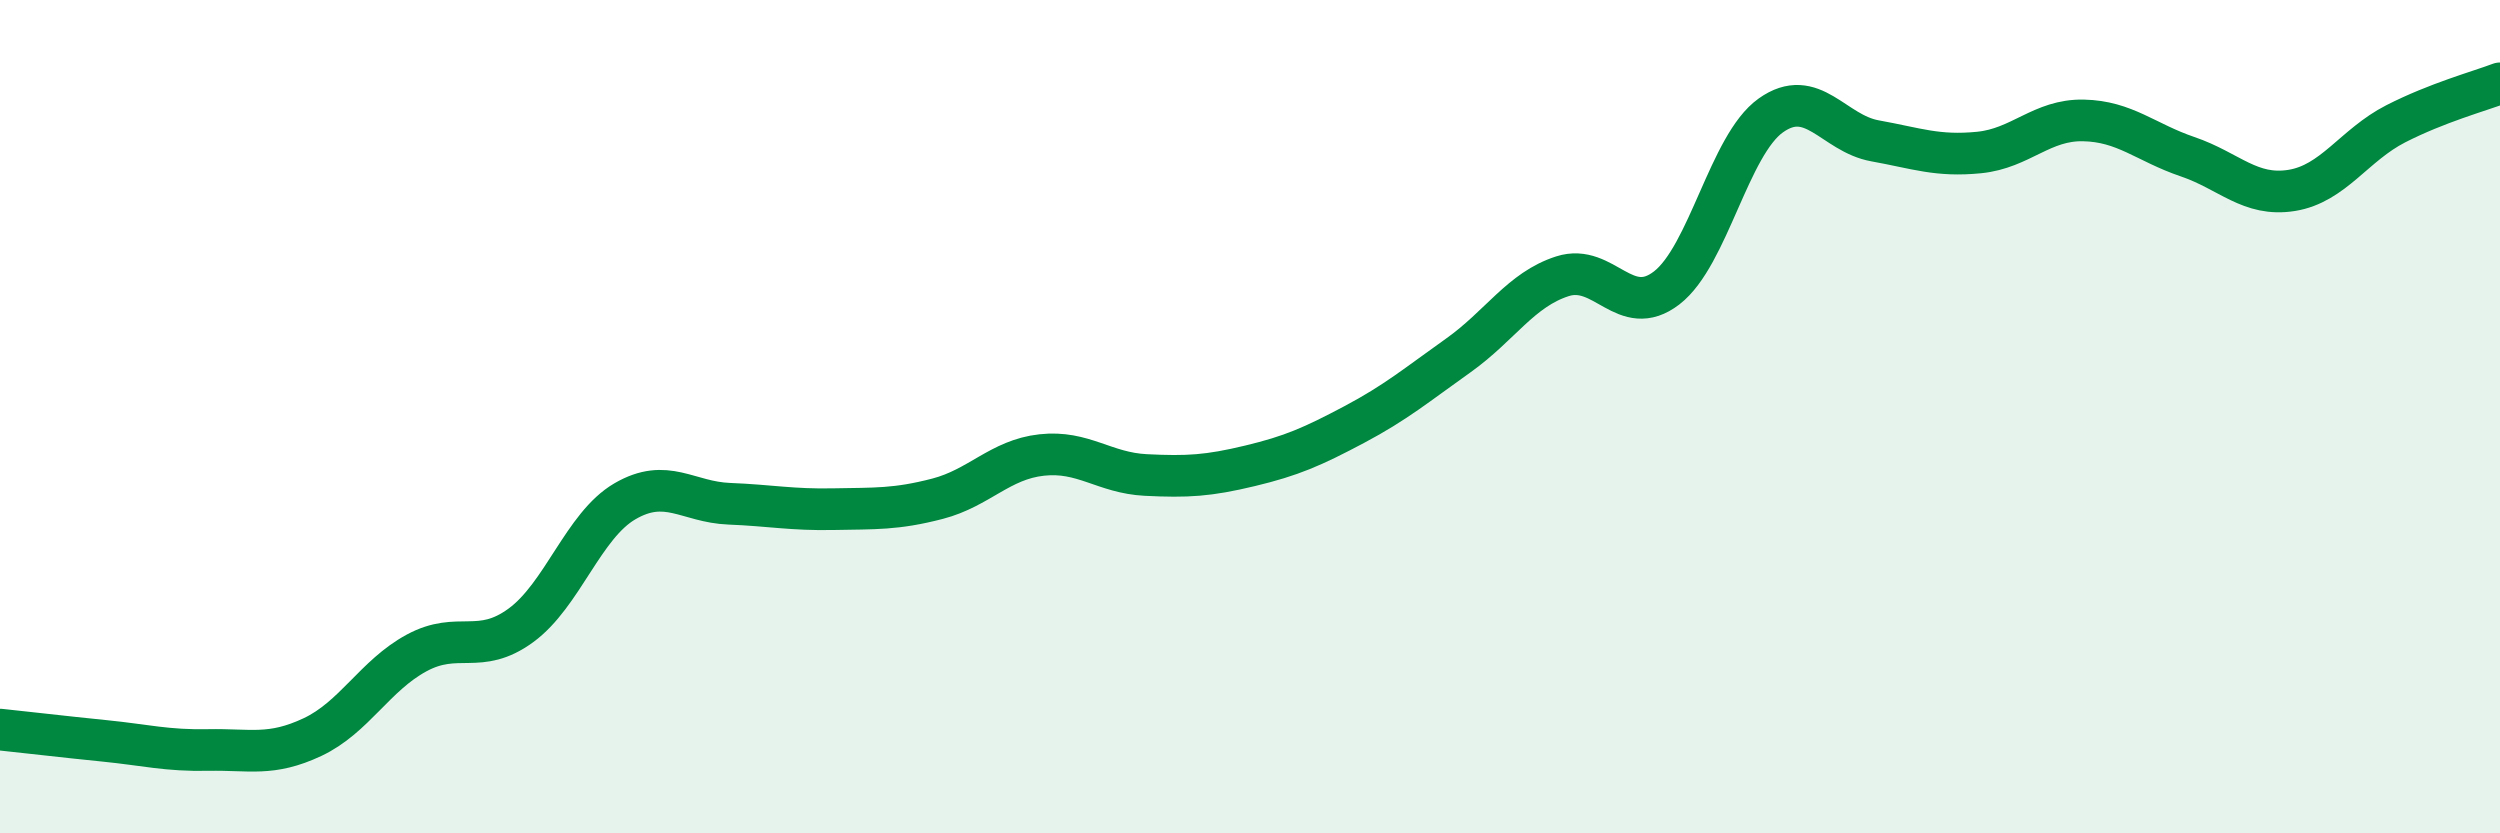
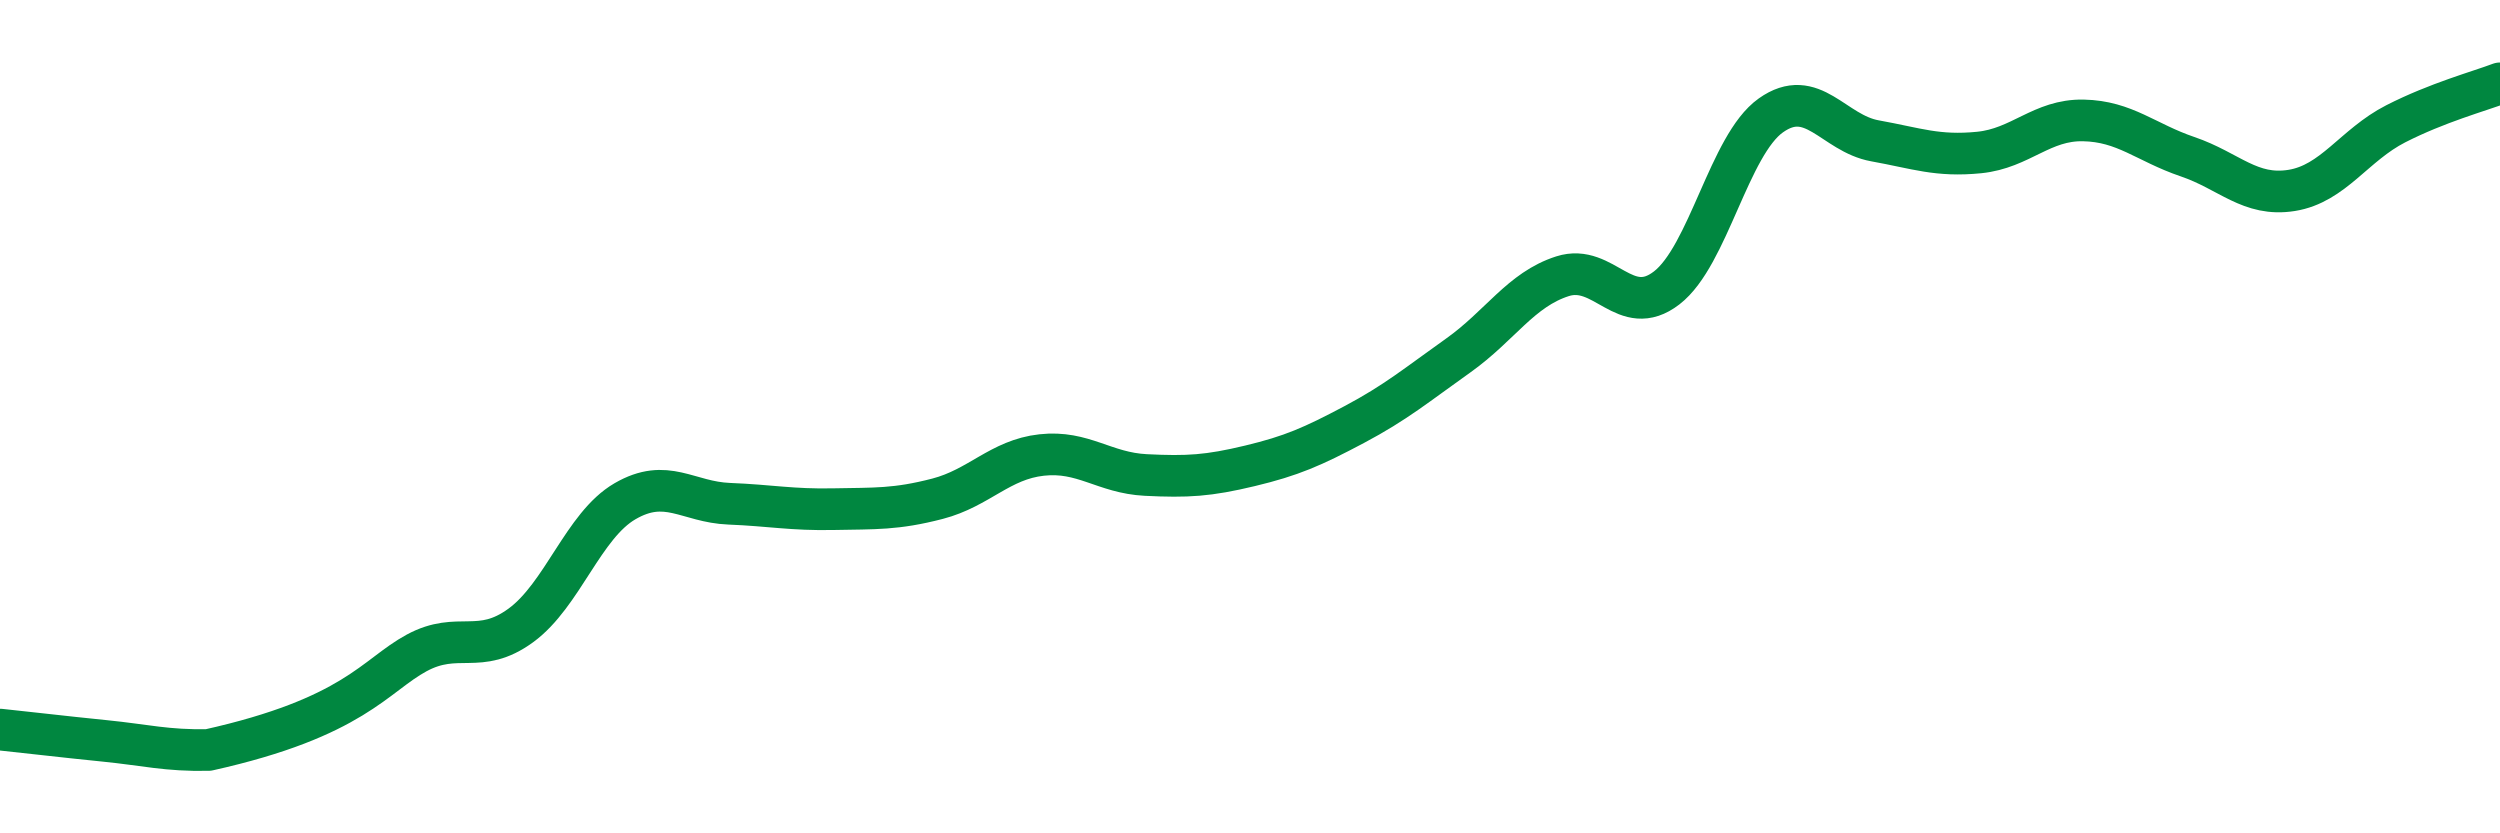
<svg xmlns="http://www.w3.org/2000/svg" width="60" height="20" viewBox="0 0 60 20">
-   <path d="M 0,17.51 C 0.5,17.56 1.5,17.68 2.5,17.78 C 3.5,17.88 4,18.02 5,18 C 6,17.98 6.5,18.16 7.5,17.69 C 8.5,17.22 9,16.21 10,15.67 C 11,15.13 11.5,15.74 12.5,15.01 C 13.5,14.28 14,12.61 15,12.03 C 16,11.45 16.5,12.05 17.5,12.09 C 18.5,12.13 19,12.24 20,12.22 C 21,12.2 21.5,12.23 22.5,11.97 C 23.5,11.71 24,11.03 25,10.92 C 26,10.81 26.5,11.35 27.5,11.4 C 28.5,11.45 29,11.42 30,11.18 C 31,10.94 31.5,10.72 32.5,10.19 C 33.5,9.66 34,9.24 35,8.53 C 36,7.82 36.5,6.95 37.5,6.63 C 38.5,6.31 39,7.68 40,6.91 C 41,6.14 41.5,3.48 42.5,2.77 C 43.5,2.06 44,3.2 45,3.38 C 46,3.56 46.5,3.76 47.5,3.66 C 48.5,3.56 49,2.87 50,2.89 C 51,2.91 51.5,3.42 52.5,3.76 C 53.5,4.1 54,4.73 55,4.57 C 56,4.41 56.5,3.48 57.5,2.97 C 58.5,2.46 59.5,2.19 60,2L60 20L0 20Z" fill="#008740" opacity="0.1" stroke-linecap="round" stroke-linejoin="round" />
-   <path d="M 0,17.51 C 0.5,17.56 1.5,17.68 2.5,17.78 C 3.5,17.88 4,18.02 5,18 C 6,17.98 6.5,18.16 7.5,17.69 C 8.5,17.22 9,16.21 10,15.67 C 11,15.13 11.5,15.74 12.5,15.01 C 13.5,14.28 14,12.61 15,12.03 C 16,11.45 16.5,12.05 17.5,12.09 C 18.5,12.13 19,12.24 20,12.22 C 21,12.2 21.5,12.23 22.5,11.97 C 23.5,11.71 24,11.03 25,10.92 C 26,10.81 26.5,11.35 27.5,11.4 C 28.5,11.45 29,11.42 30,11.18 C 31,10.94 31.5,10.72 32.5,10.19 C 33.5,9.66 34,9.24 35,8.53 C 36,7.82 36.5,6.95 37.5,6.63 C 38.5,6.31 39,7.68 40,6.91 C 41,6.14 41.5,3.48 42.5,2.77 C 43.5,2.06 44,3.2 45,3.38 C 46,3.56 46.5,3.76 47.5,3.66 C 48.5,3.56 49,2.87 50,2.89 C 51,2.91 51.5,3.42 52.5,3.76 C 53.5,4.1 54,4.73 55,4.57 C 56,4.41 56.5,3.48 57.5,2.97 C 58.5,2.46 59.5,2.19 60,2" stroke="#008740" stroke-width="1" fill="none" stroke-linecap="round" stroke-linejoin="round" />
+   <path d="M 0,17.51 C 0.5,17.56 1.5,17.68 2.5,17.78 C 3.5,17.88 4,18.02 5,18 C 8.5,17.22 9,16.21 10,15.67 C 11,15.13 11.5,15.74 12.5,15.01 C 13.5,14.28 14,12.61 15,12.03 C 16,11.45 16.5,12.05 17.5,12.09 C 18.5,12.13 19,12.24 20,12.22 C 21,12.2 21.5,12.23 22.5,11.97 C 23.5,11.71 24,11.03 25,10.92 C 26,10.81 26.5,11.35 27.5,11.4 C 28.5,11.45 29,11.42 30,11.18 C 31,10.94 31.5,10.72 32.5,10.19 C 33.5,9.66 34,9.24 35,8.53 C 36,7.82 36.5,6.95 37.5,6.63 C 38.5,6.31 39,7.68 40,6.91 C 41,6.14 41.5,3.48 42.5,2.77 C 43.5,2.06 44,3.2 45,3.38 C 46,3.56 46.5,3.76 47.5,3.66 C 48.5,3.56 49,2.87 50,2.89 C 51,2.91 51.5,3.42 52.5,3.76 C 53.5,4.1 54,4.73 55,4.57 C 56,4.41 56.5,3.48 57.5,2.97 C 58.5,2.46 59.5,2.19 60,2" stroke="#008740" stroke-width="1" fill="none" stroke-linecap="round" stroke-linejoin="round" />
</svg>